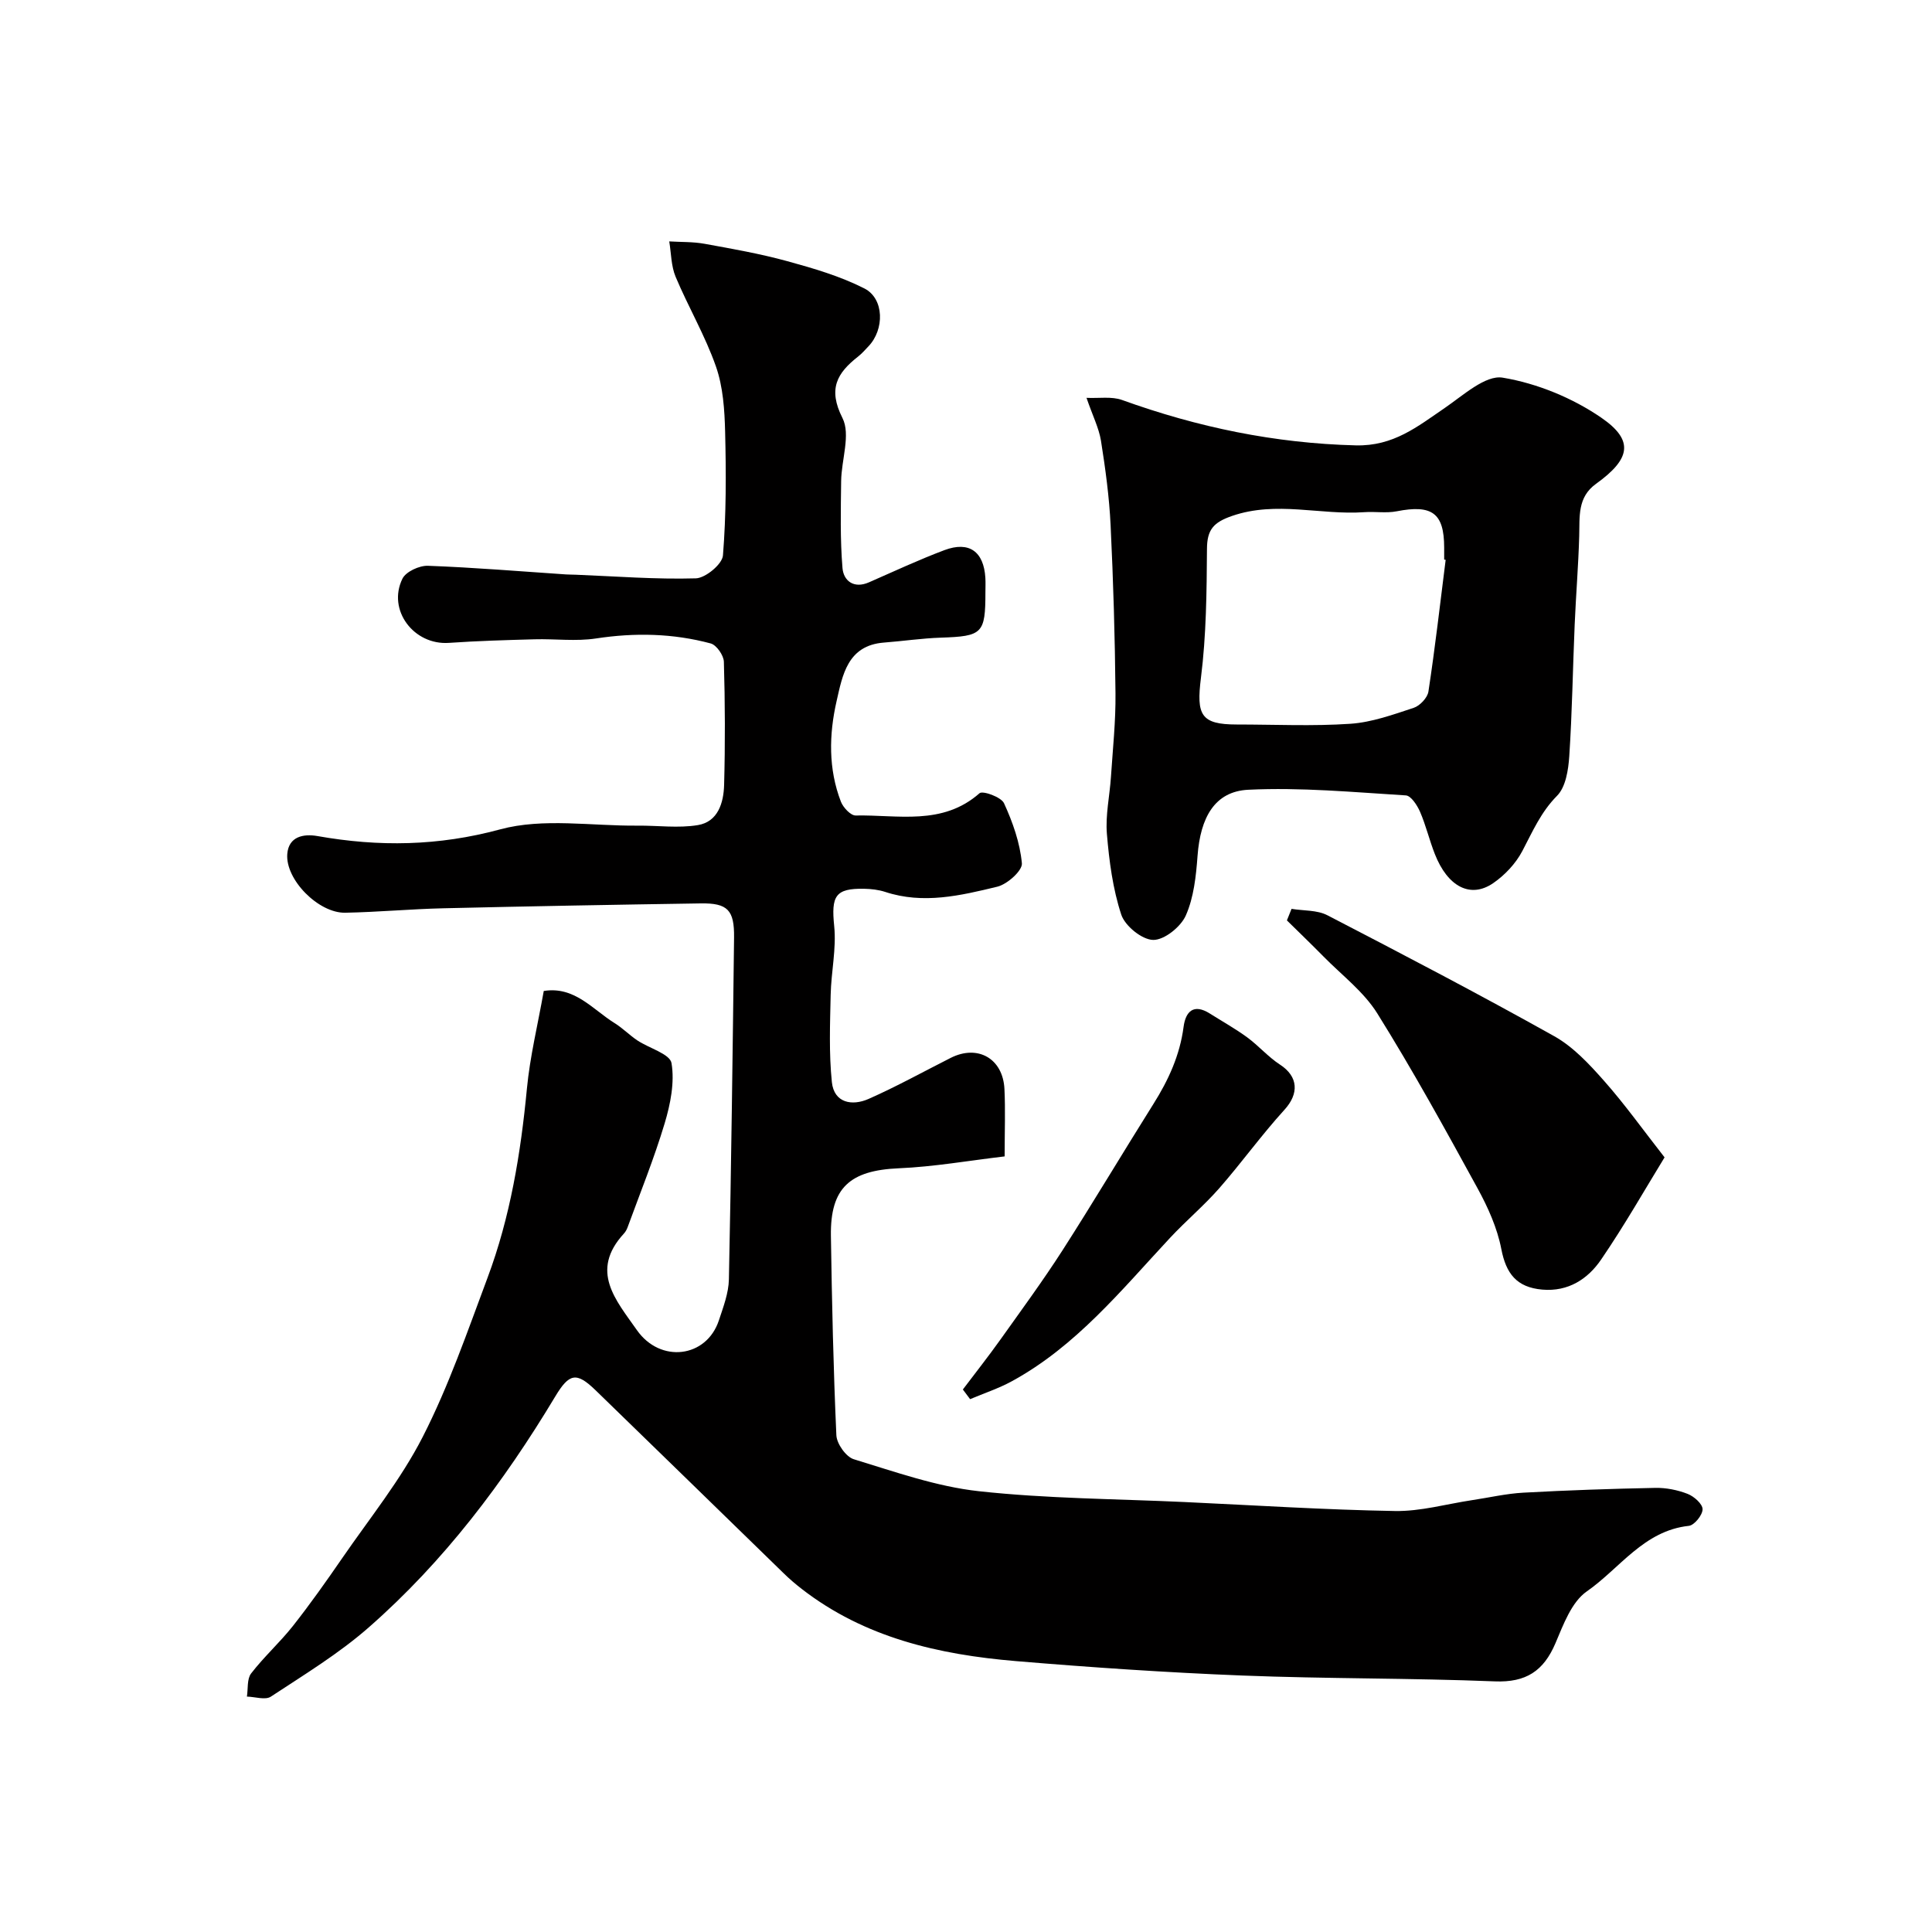
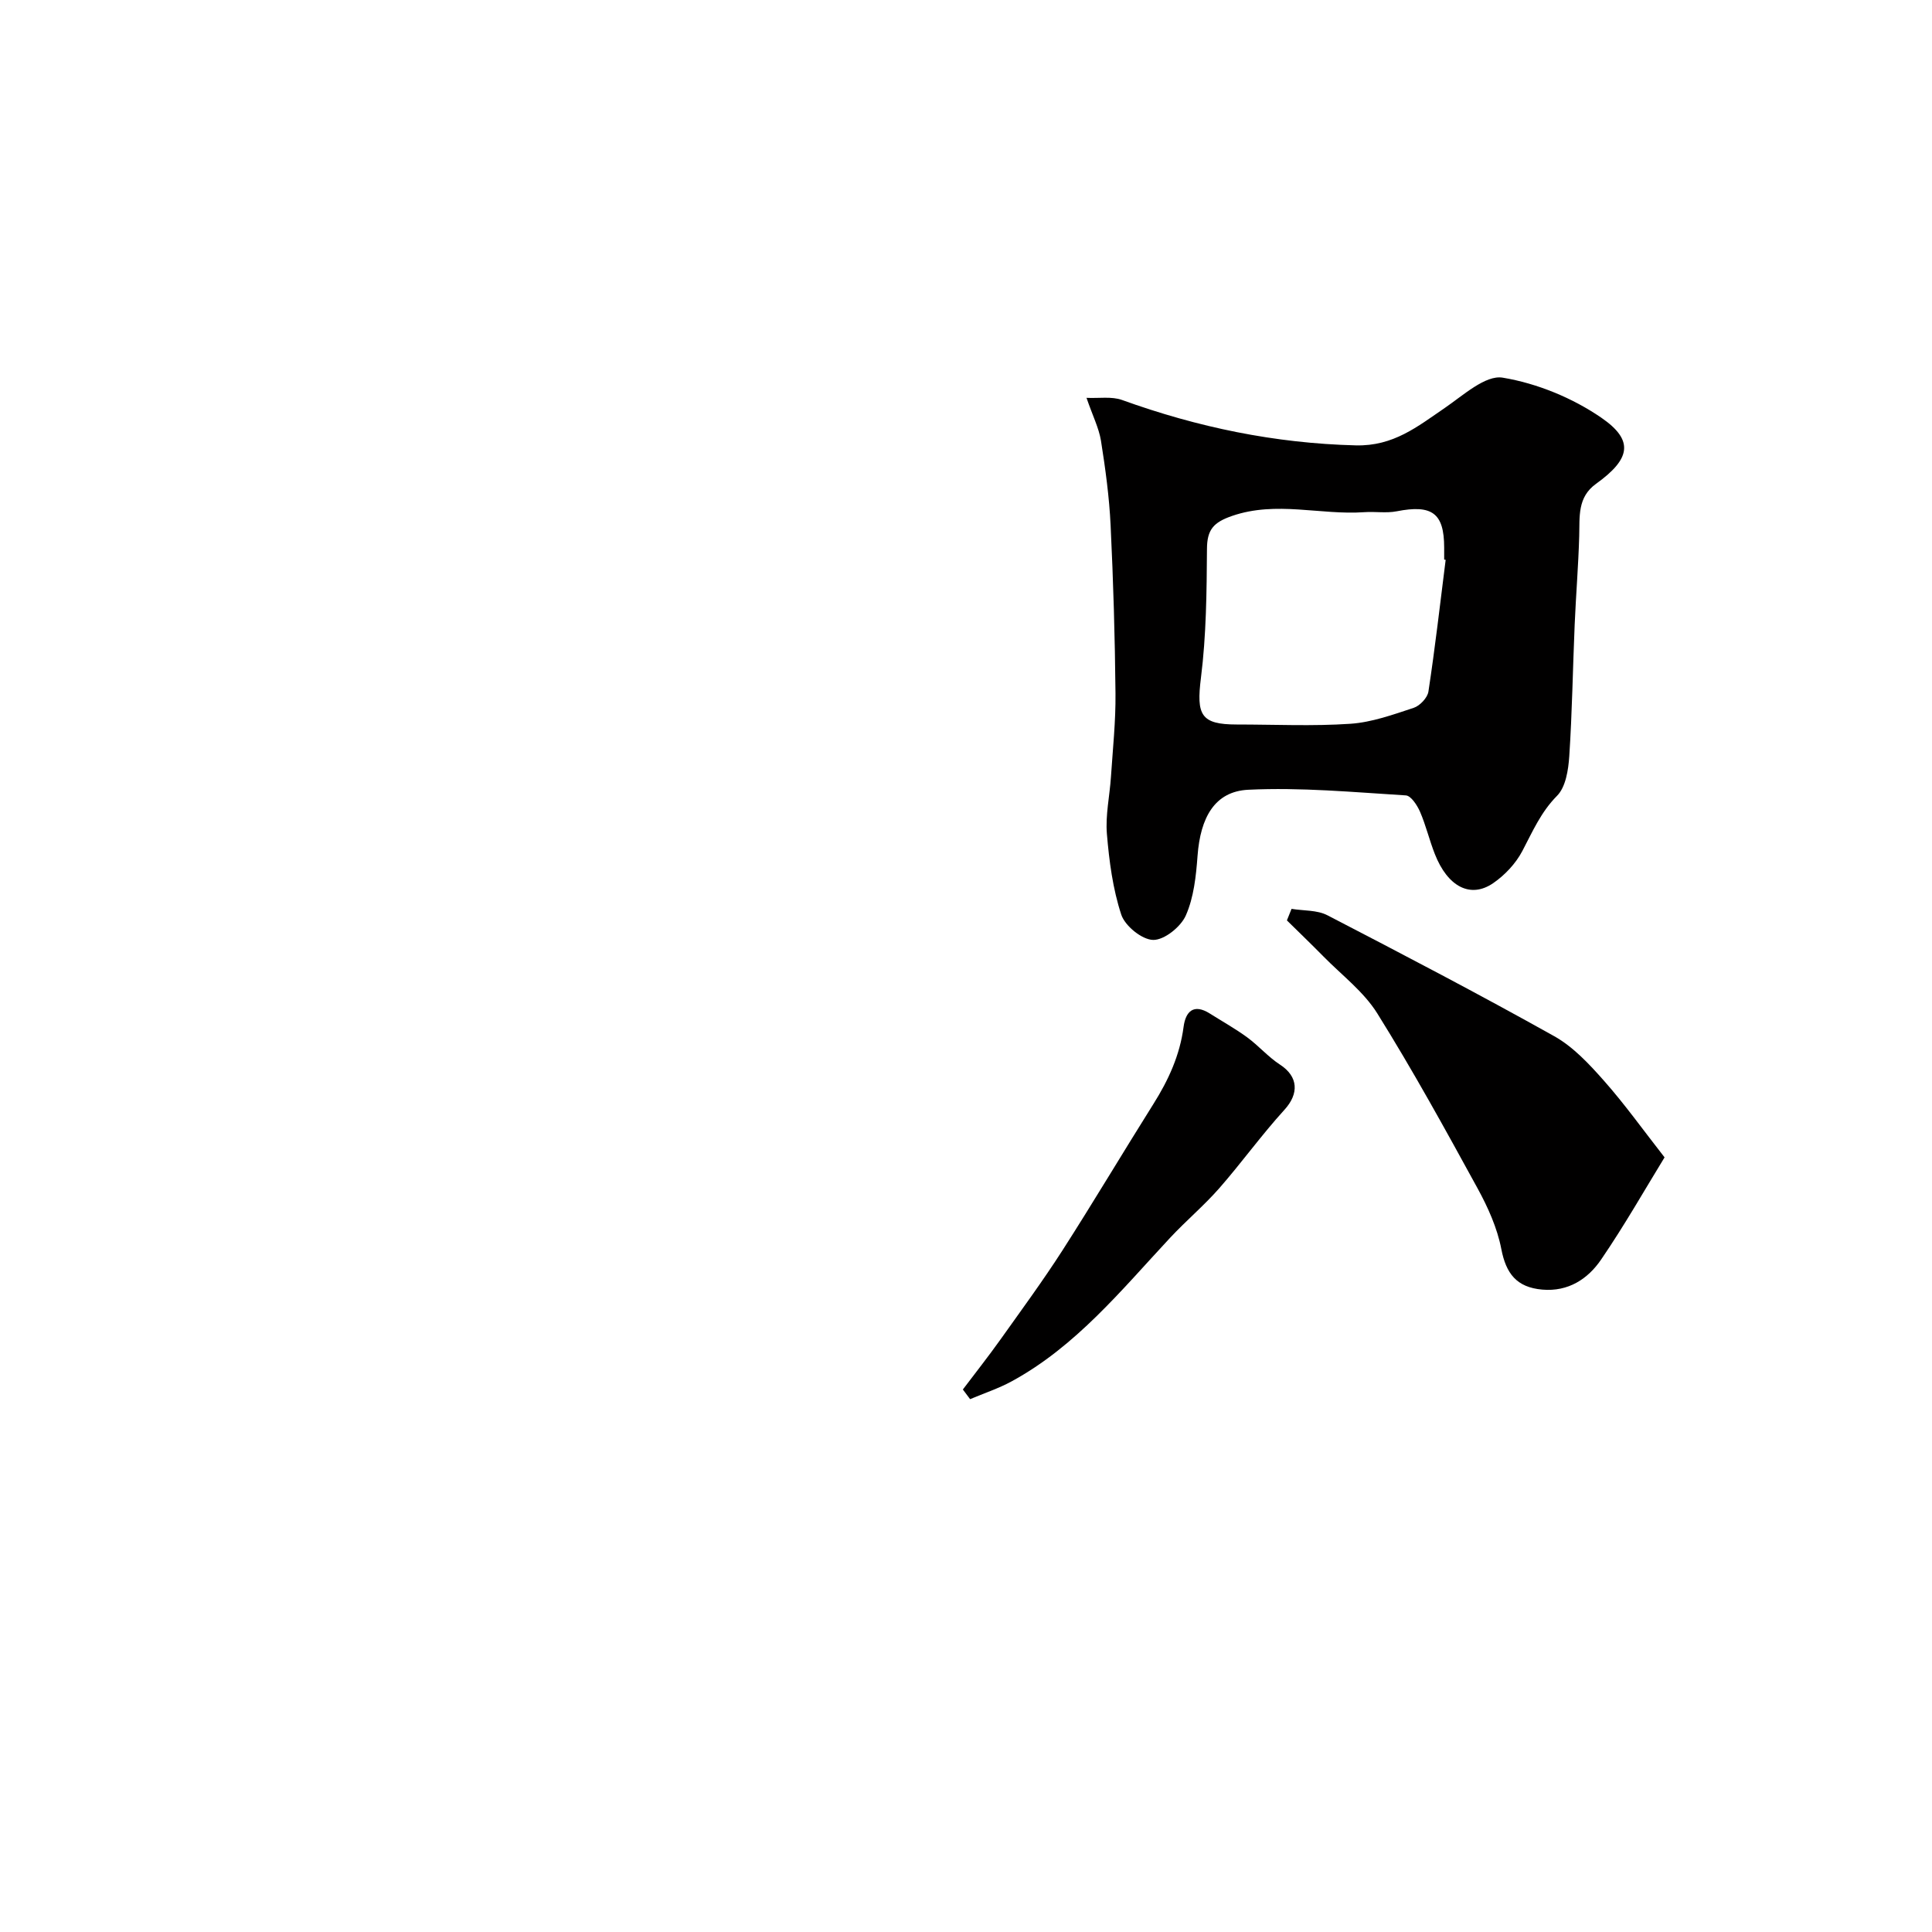
<svg xmlns="http://www.w3.org/2000/svg" enable-background="new 0 0 400 400" viewBox="0 0 400 400">
  <g fill="#010000">
-     <path d="m112.58 205.17c6.38-1.03 10.1 3.82 14.69 6.67 1.66 1.03 3.06 2.48 4.69 3.57 2.43 1.62 6.75 2.79 7.07 4.7.67 3.98-.22 8.47-1.42 12.47-2.19 7.3-5.07 14.39-7.69 21.56-.17.46-.43.91-.76 1.27-7.11 7.75-1.65 13.76 2.7 19.97 4.85 6.93 14.42 5.75 16.98-2.02.91-2.76 2.01-5.63 2.07-8.47.49-23.59.78-47.19 1.07-70.79.07-5.69-1.33-7.15-6.91-7.06-17.77.27-35.53.59-53.3 1.01-6.77.16-13.53.79-20.3.92-5.52.1-12.43-6.86-11.99-12.19.3-3.6 3.36-4.19 6.26-3.68 12.72 2.25 25.01 2.08 37.82-1.39 8.9-2.41 18.93-.68 28.45-.77 4.16-.04 8.42.56 12.47-.11 4.19-.69 5.34-4.65 5.44-8.33.23-8.49.2-17-.05-25.49-.04-1.33-1.52-3.46-2.72-3.79-7.81-2.1-15.73-2.26-23.78-1.03-4.14.63-8.46.05-12.7.17-5.91.16-11.83.33-17.72.74-7.26.51-12.82-6.78-9.63-13.29.71-1.45 3.5-2.74 5.28-2.67 9.54.35 19.07 1.15 28.61 1.79.66.04 1.33.03 2 .06 8.29.33 16.59.99 24.86.75 2-.06 5.47-2.94 5.61-4.74.68-8.48.66-17.04.45-25.56-.11-4.55-.42-9.33-1.9-13.56-2.23-6.38-5.72-12.31-8.35-18.57-.94-2.24-.91-4.88-1.32-7.33 2.45.15 4.94.06 7.34.5 5.73 1.04 11.48 2.05 17.09 3.59 5.44 1.49 10.97 3.11 15.97 5.65 4.14 2.11 4.18 8.52.83 12-.69.72-1.35 1.49-2.13 2.1-4.35 3.41-6.29 6.68-3.24 12.72 1.74 3.43-.22 8.66-.27 13.08-.07 6-.22 12.04.28 18 .22 2.62 2.34 4.33 5.49 2.94 5.18-2.27 10.32-4.67 15.61-6.66 5.12-1.92 8.15.29 8.48 5.74.06 1 .01 2 .01 3 0 8.55-.62 9.09-9.23 9.38-3.94.13-7.86.72-11.79 1.02-7.56.58-8.58 6.8-9.8 12.15-1.57 6.89-1.72 14 .9 20.79.47 1.21 2.03 2.88 3.05 2.86 8.74-.18 17.96 2.17 25.65-4.61.66-.58 4.49.79 5.07 2.07 1.8 3.92 3.31 8.19 3.7 12.44.14 1.5-3.02 4.34-5.09 4.84-7.6 1.84-15.33 3.68-23.21 1.08-1.38-.45-2.9-.62-4.35-.65-6.02-.12-6.84 1.53-6.21 7.72.48 4.67-.63 9.49-.73 14.25-.13 6.02-.37 12.09.25 18.06.45 4.33 4.19 4.98 7.58 3.49 5.8-2.56 11.37-5.65 17.03-8.51 5.59-2.82 10.81.13 11.12 6.45.21 4.31.04 8.63.04 13.95-7.41.87-14.64 2.15-21.91 2.46-10.1.43-14.21 4.03-14.06 13.98.21 13.77.51 27.54 1.13 41.29.08 1.77 2 4.48 3.61 4.97 8.53 2.6 17.12 5.66 25.9 6.62 14.1 1.54 28.36 1.58 42.56 2.24 14.53.67 29.05 1.61 43.58 1.86 5.31.09 10.65-1.45 15.97-2.25 3.55-.53 7.08-1.36 10.64-1.55 9.09-.5 18.2-.81 27.3-.99 2.23-.04 4.6.43 6.68 1.24 1.32.51 3.1 2.08 3.1 3.18.01 1.19-1.71 3.32-2.84 3.44-9.34 1-14.3 8.83-21.13 13.57-3.15 2.19-4.85 6.87-6.49 10.73-2.45 5.75-6.09 8.16-12.56 7.9-17.42-.7-34.87-.52-52.29-1.21-15.65-.62-31.29-1.68-46.9-2.99-15.92-1.34-31.26-4.83-44.29-14.93-1.3-1.01-2.56-2.08-3.73-3.23-12.99-12.63-25.94-25.29-38.95-37.9-3.97-3.85-5.46-3.56-8.37 1.29-10.65 17.73-23.02 34.14-38.61 47.8-6.19 5.43-13.35 9.78-20.26 14.33-1.15.76-3.28.03-4.96-.01.26-1.62-.01-3.64.87-4.79 2.65-3.44 5.94-6.4 8.64-9.81 3.58-4.54 6.92-9.27 10.2-14.03 5.71-8.3 12.15-16.25 16.7-25.16 5.37-10.51 9.25-21.81 13.4-32.9 4.72-12.61 6.88-25.78 8.16-39.17.63-6.63 2.24-13.17 3.49-20.23z" />
-     <path d="m224.95 82.37c2.61.12 5.21-.33 7.35.44 15.66 5.65 31.64 8.98 48.4 9.4 7.81.19 12.78-3.9 18.43-7.75 3.79-2.59 8.41-6.86 11.98-6.27 7.12 1.18 14.45 4.19 20.42 8.29 6.87 4.72 6.04 8.56-1.09 13.69-3.87 2.78-3.37 6.78-3.48 10.77-.17 6.13-.68 12.25-.94 18.37-.39 9.09-.52 18.2-1.12 27.27-.19 2.82-.73 6.37-2.53 8.18-3.36 3.39-5.07 7.42-7.19 11.44-1.36 2.59-3.63 5-6.05 6.66-4.7 3.21-9.42.72-12.07-6.06-1.13-2.87-1.84-5.92-3.06-8.74-.59-1.35-1.87-3.32-2.94-3.38-10.87-.67-21.79-1.7-32.62-1.17-6.95.34-9.91 5.74-10.5 13.67-.31 4.19-.77 8.61-2.43 12.36-1.04 2.36-4.46 5.1-6.76 5.06-2.32-.04-5.84-2.9-6.61-5.25-1.75-5.33-2.5-11.08-2.97-16.71-.32-3.88.58-7.85.84-11.79.38-5.76 1-11.53.94-17.3-.11-11.6-.45-23.2-1.01-34.79-.28-5.87-1.08-11.73-2-17.54-.44-2.64-1.72-5.15-2.99-8.85zm74.36 33.53c-.1-.01-.2-.02-.31-.04 0-.83 0-1.66 0-2.5-.01-7.13-2.5-8.94-9.84-7.5-2.16.42-4.46.02-6.69.18-9.1.64-18.21-2.39-27.39.78-3.84 1.33-5.17 2.83-5.19 6.83-.06 8.91-.14 17.89-1.25 26.71-.96 7.66-.04 9.64 7.41 9.64 7.85 0 15.73.38 23.54-.15 4.43-.3 8.82-1.89 13.1-3.3 1.28-.42 2.86-2.09 3.05-3.37 1.38-9.06 2.42-18.18 3.57-27.28z" />
+     <path d="m224.95 82.37c2.61.12 5.21-.33 7.35.44 15.66 5.65 31.64 8.98 48.4 9.4 7.81.19 12.78-3.9 18.43-7.75 3.79-2.59 8.41-6.86 11.98-6.27 7.12 1.18 14.45 4.19 20.42 8.29 6.87 4.72 6.04 8.56-1.09 13.69-3.87 2.78-3.37 6.78-3.48 10.77-.17 6.13-.68 12.25-.94 18.37-.39 9.09-.52 18.2-1.12 27.27-.19 2.82-.73 6.37-2.53 8.18-3.36 3.39-5.07 7.42-7.19 11.44-1.36 2.59-3.63 5-6.05 6.66-4.7 3.21-9.42.72-12.07-6.06-1.13-2.87-1.84-5.92-3.06-8.74-.59-1.35-1.87-3.32-2.94-3.38-10.87-.67-21.79-1.7-32.62-1.17-6.95.34-9.91 5.74-10.5 13.67-.31 4.19-.77 8.61-2.43 12.36-1.04 2.36-4.46 5.1-6.76 5.06-2.32-.04-5.84-2.9-6.61-5.25-1.75-5.33-2.5-11.08-2.97-16.71-.32-3.88.58-7.85.84-11.79.38-5.76 1-11.53.94-17.3-.11-11.6-.45-23.2-1.01-34.79-.28-5.87-1.08-11.73-2-17.54-.44-2.64-1.72-5.15-2.99-8.85zm74.36 33.53c-.1-.01-.2-.02-.31-.04 0-.83 0-1.66 0-2.5-.01-7.13-2.5-8.94-9.84-7.5-2.16.42-4.46.02-6.69.18-9.1.64-18.21-2.39-27.39.78-3.84 1.33-5.17 2.83-5.19 6.83-.06 8.91-.14 17.89-1.25 26.71-.96 7.66-.04 9.64 7.41 9.64 7.85 0 15.73.38 23.54-.15 4.43-.3 8.82-1.89 13.1-3.3 1.28-.42 2.86-2.09 3.05-3.37 1.38-9.06 2.42-18.18 3.57-27.28" />
    <path d="m267.4 188.17c2.49.41 5.28.22 7.41 1.32 15.76 8.16 31.49 16.38 46.97 25.04 3.93 2.2 7.25 5.77 10.29 9.21 4.29 4.84 8.06 10.13 12.56 15.88-4 6.52-8.27 14.04-13.13 21.15-2.75 4.04-6.82 6.7-12.19 6.23-5.33-.47-7.5-3.33-8.48-8.41-.84-4.34-2.76-8.62-4.9-12.53-6.69-12.22-13.41-24.44-20.78-36.25-2.81-4.5-7.36-7.93-11.16-11.8-2.48-2.52-5.03-4.97-7.55-7.45.32-.8.64-1.6.96-2.39z" />
    <path d="m199.35 287.68c2.6-3.44 5.27-6.82 7.77-10.33 4.35-6.11 8.8-12.17 12.85-18.47 6.42-10.01 12.5-20.24 18.83-30.31 3.12-4.95 5.48-10.1 6.25-15.98.42-3.17 2.07-4.87 5.43-2.75 2.58 1.63 5.26 3.12 7.72 4.92 2.38 1.74 4.35 4.06 6.81 5.66 3.8 2.47 3.97 6 .92 9.35-4.74 5.2-8.87 10.96-13.51 16.26-3.17 3.61-6.89 6.73-10.17 10.25-10.1 10.84-19.49 22.47-32.81 29.72-2.72 1.48-5.72 2.46-8.59 3.68-.51-.67-1.01-1.33-1.5-2z" />
  </g>
</svg>